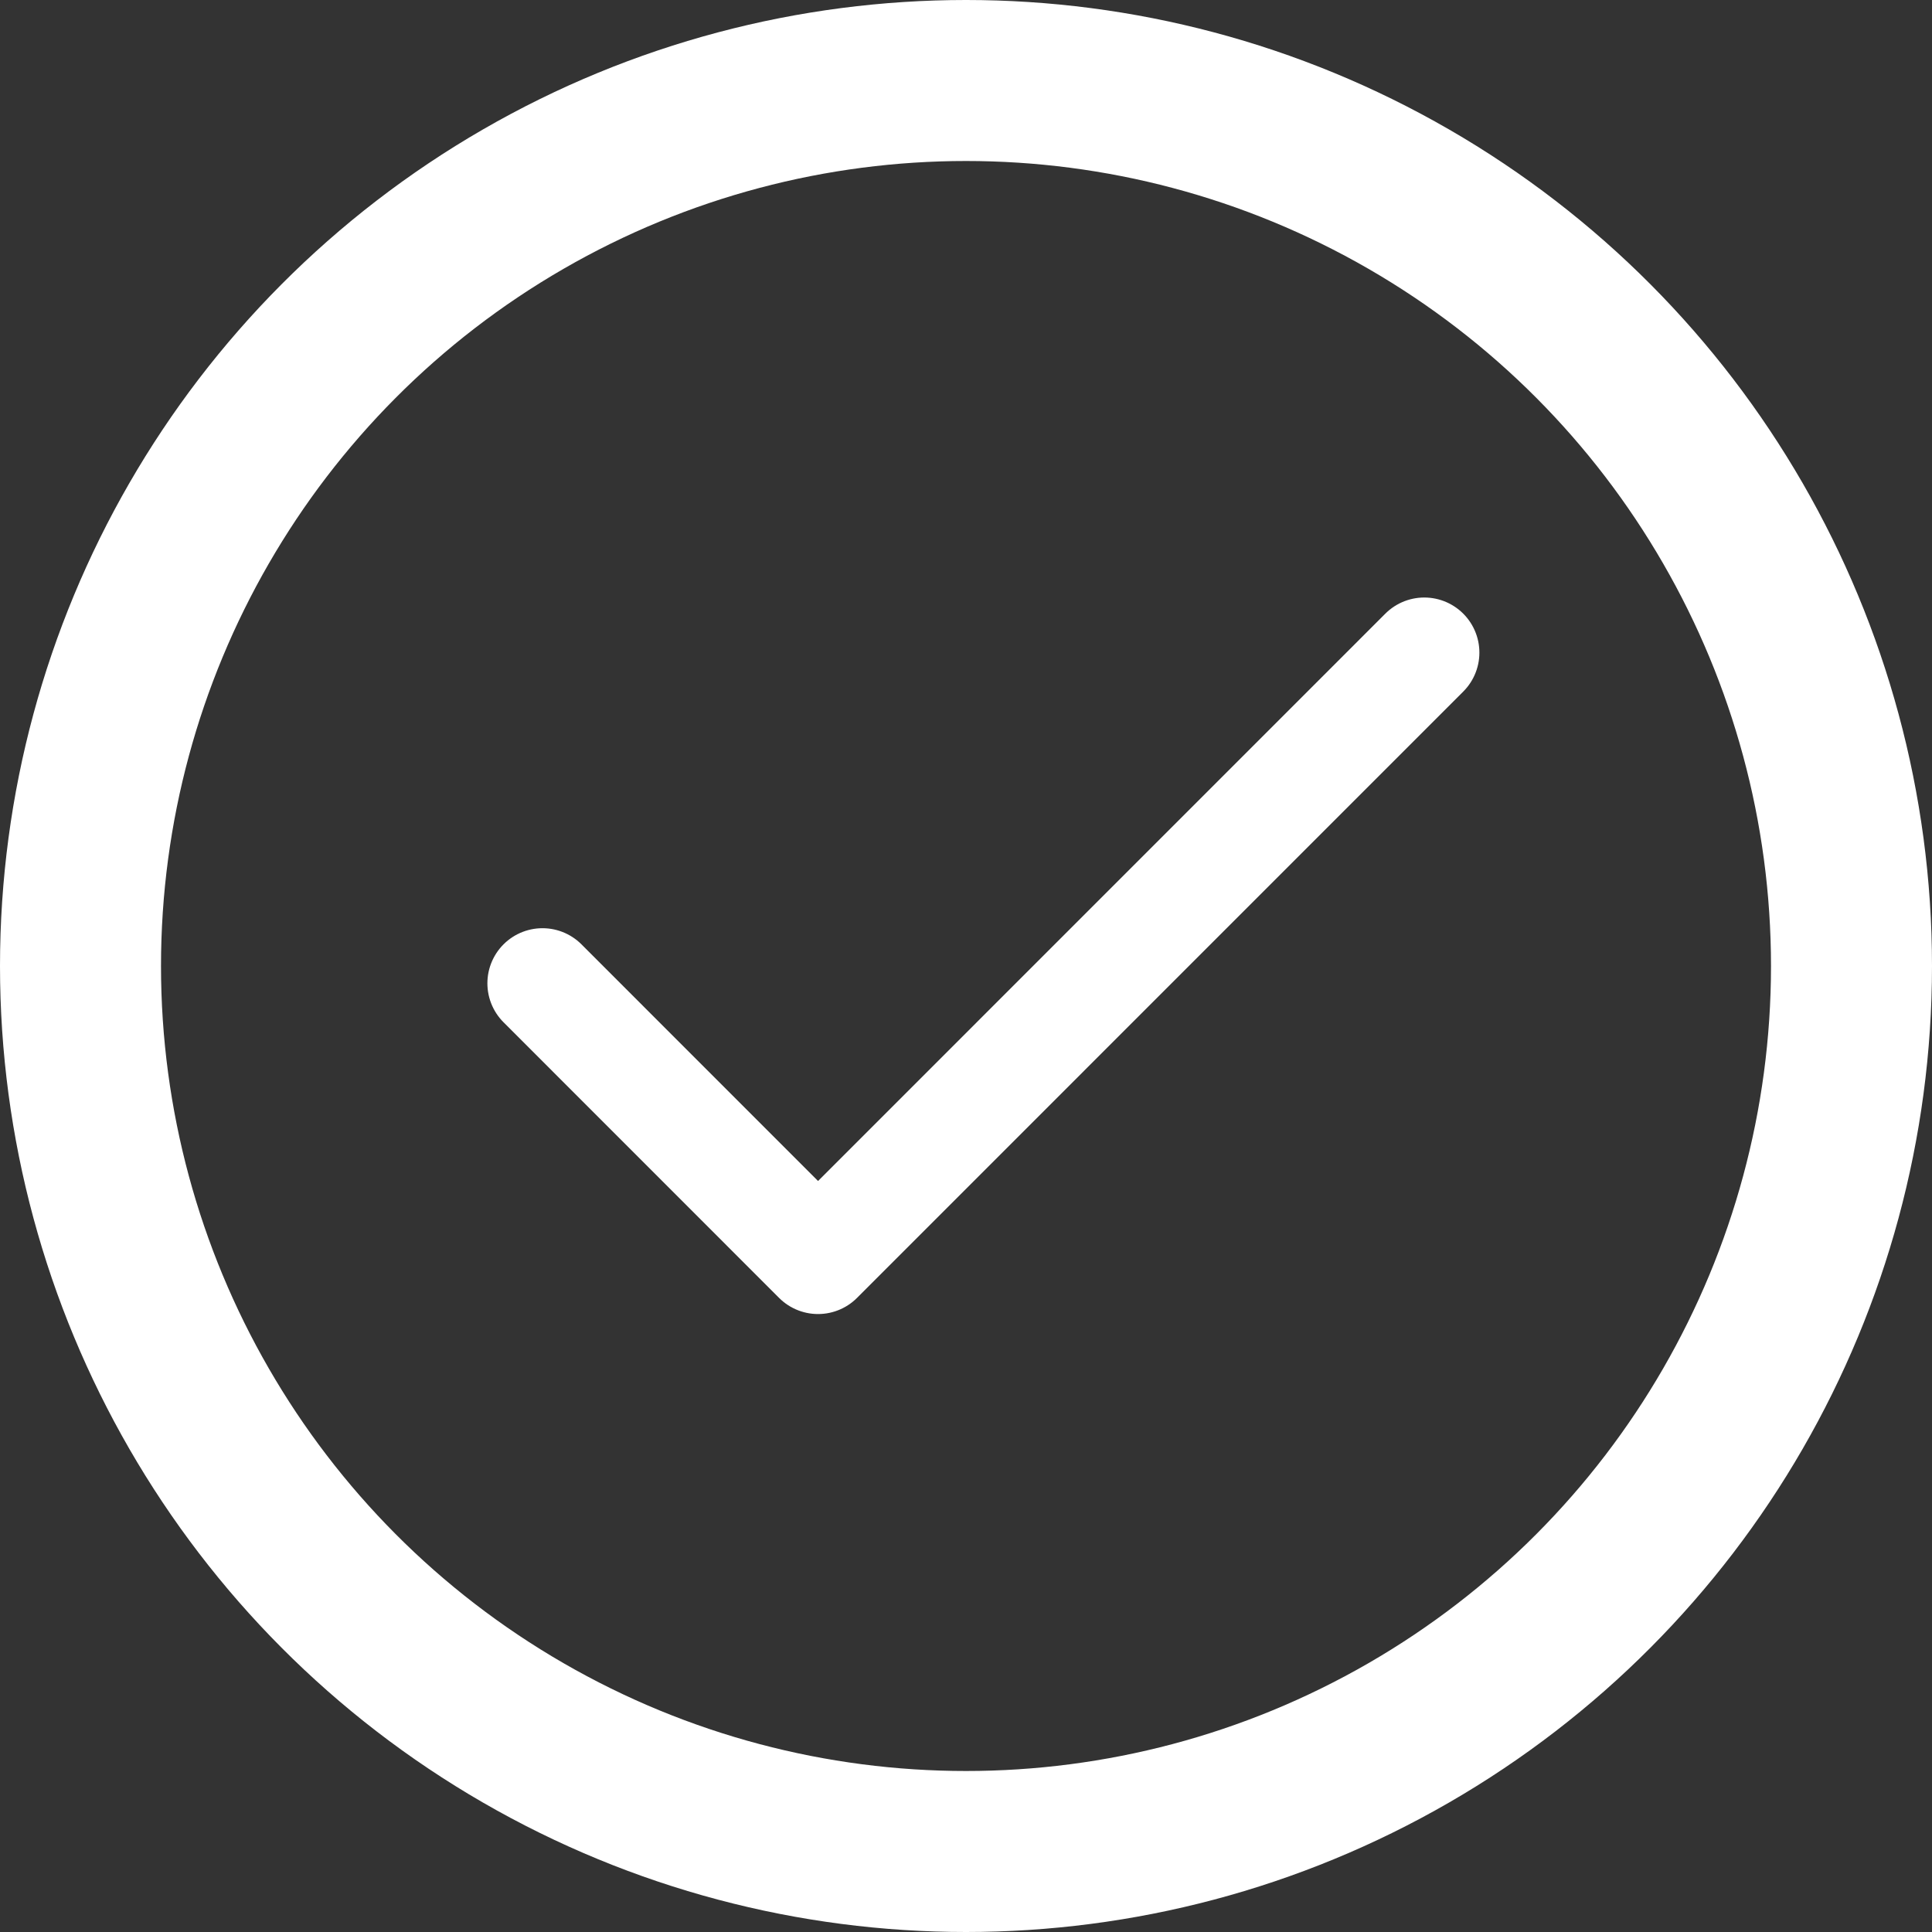
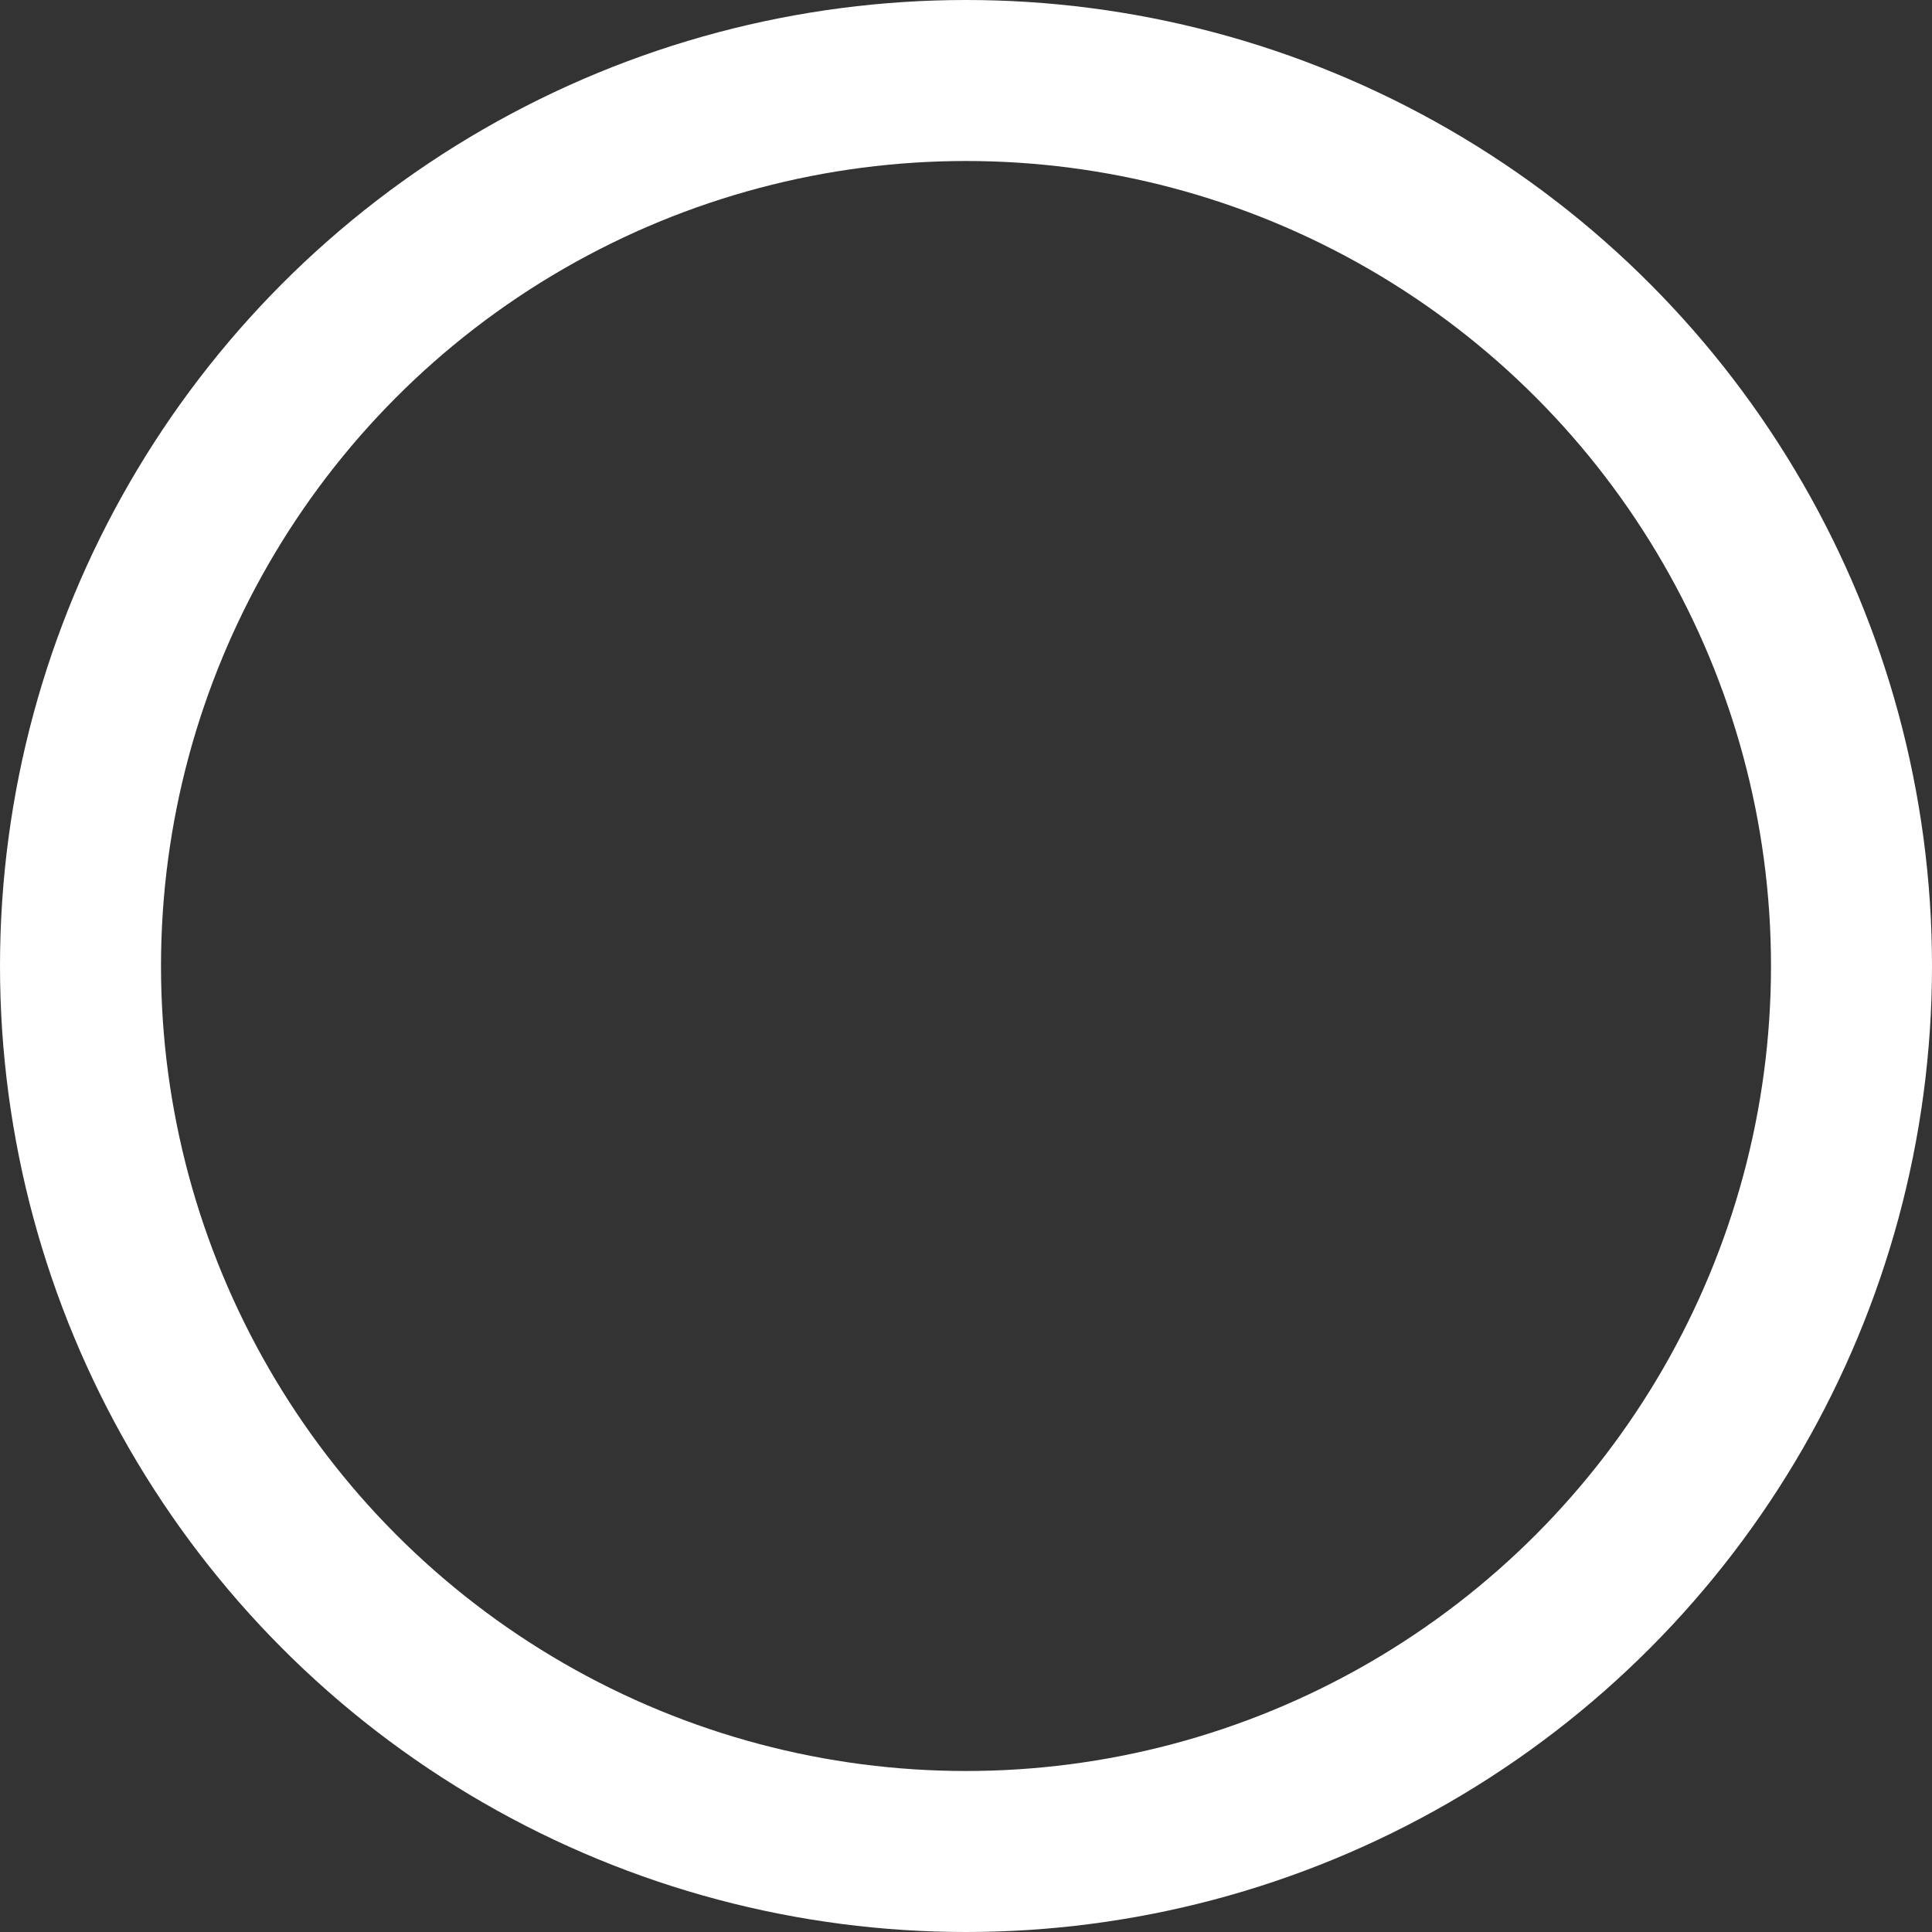
<svg xmlns="http://www.w3.org/2000/svg" width="24" height="24" viewBox="0 0 24 24" fill="none">
  <rect x="0" y="0" width="24" height="24" fill="#333333" stroke="none" />
  <circle cx="12" cy="12" r="11" stroke="white" stroke-width="2" />
-   <path d="M17.693 8.107L10.162 15.639L6.739 12.215" stroke="white" stroke-width="1.369" stroke-linecap="round" stroke-linejoin="round" />
</svg>